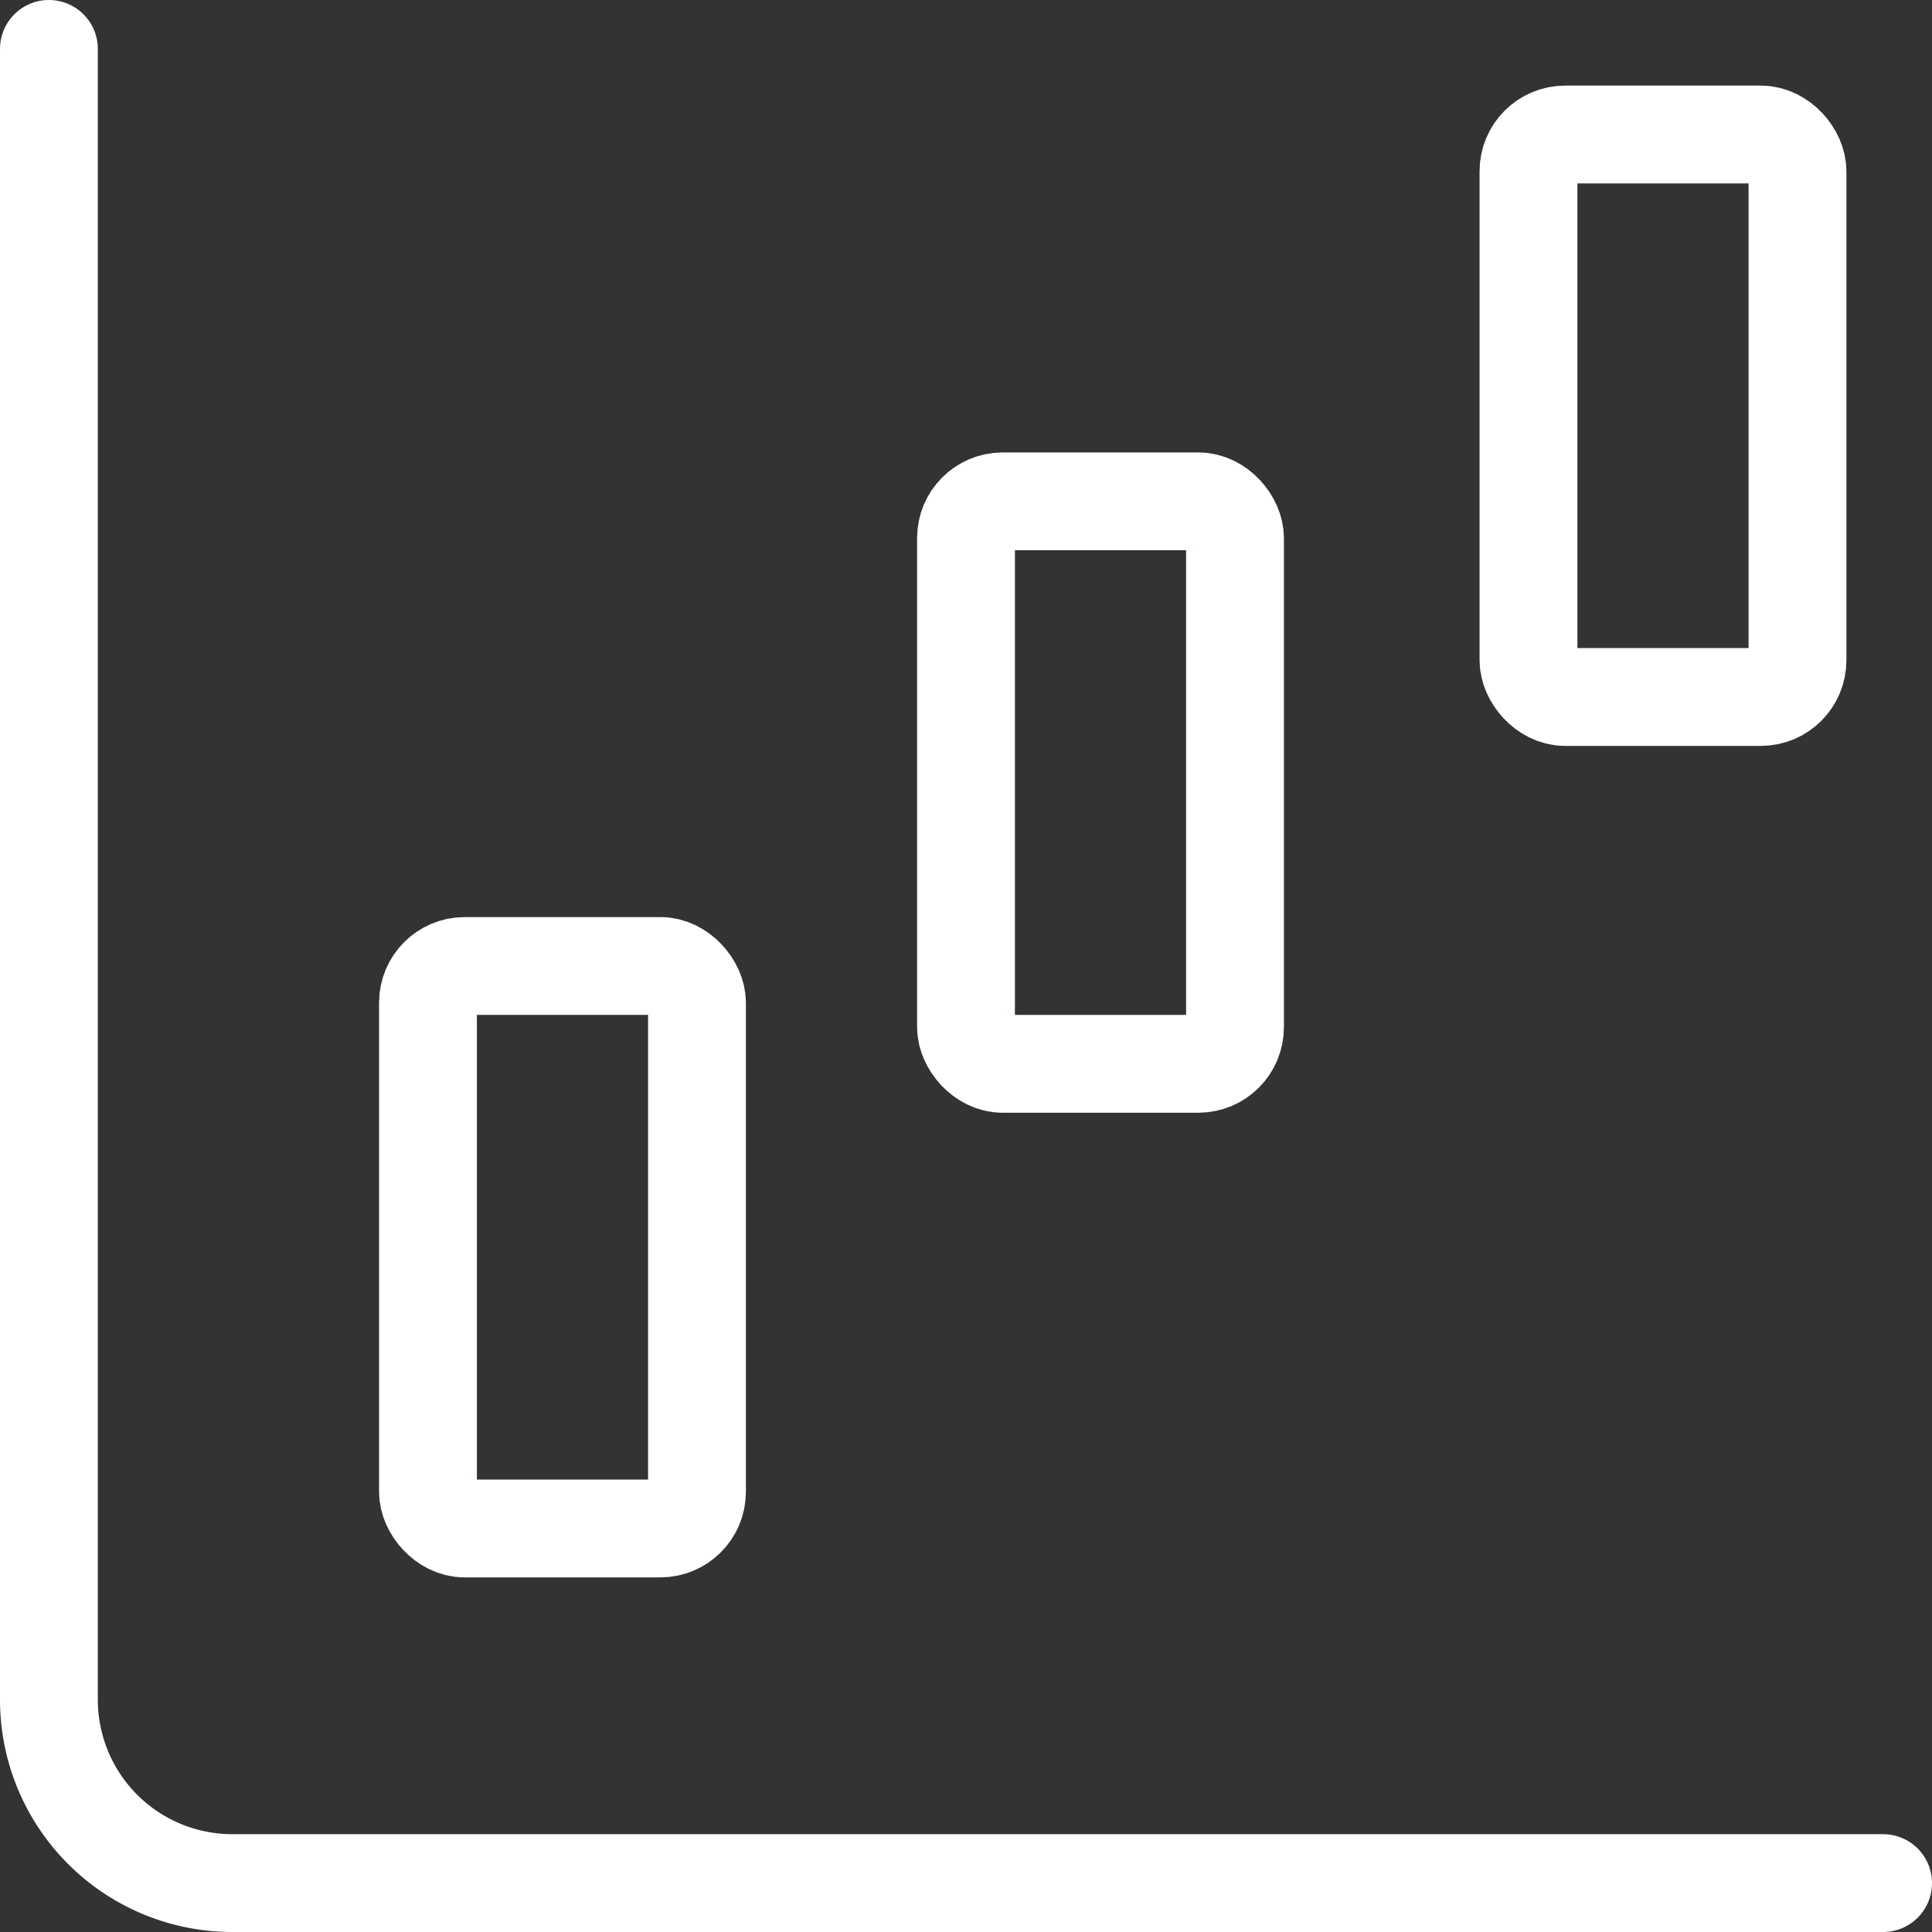
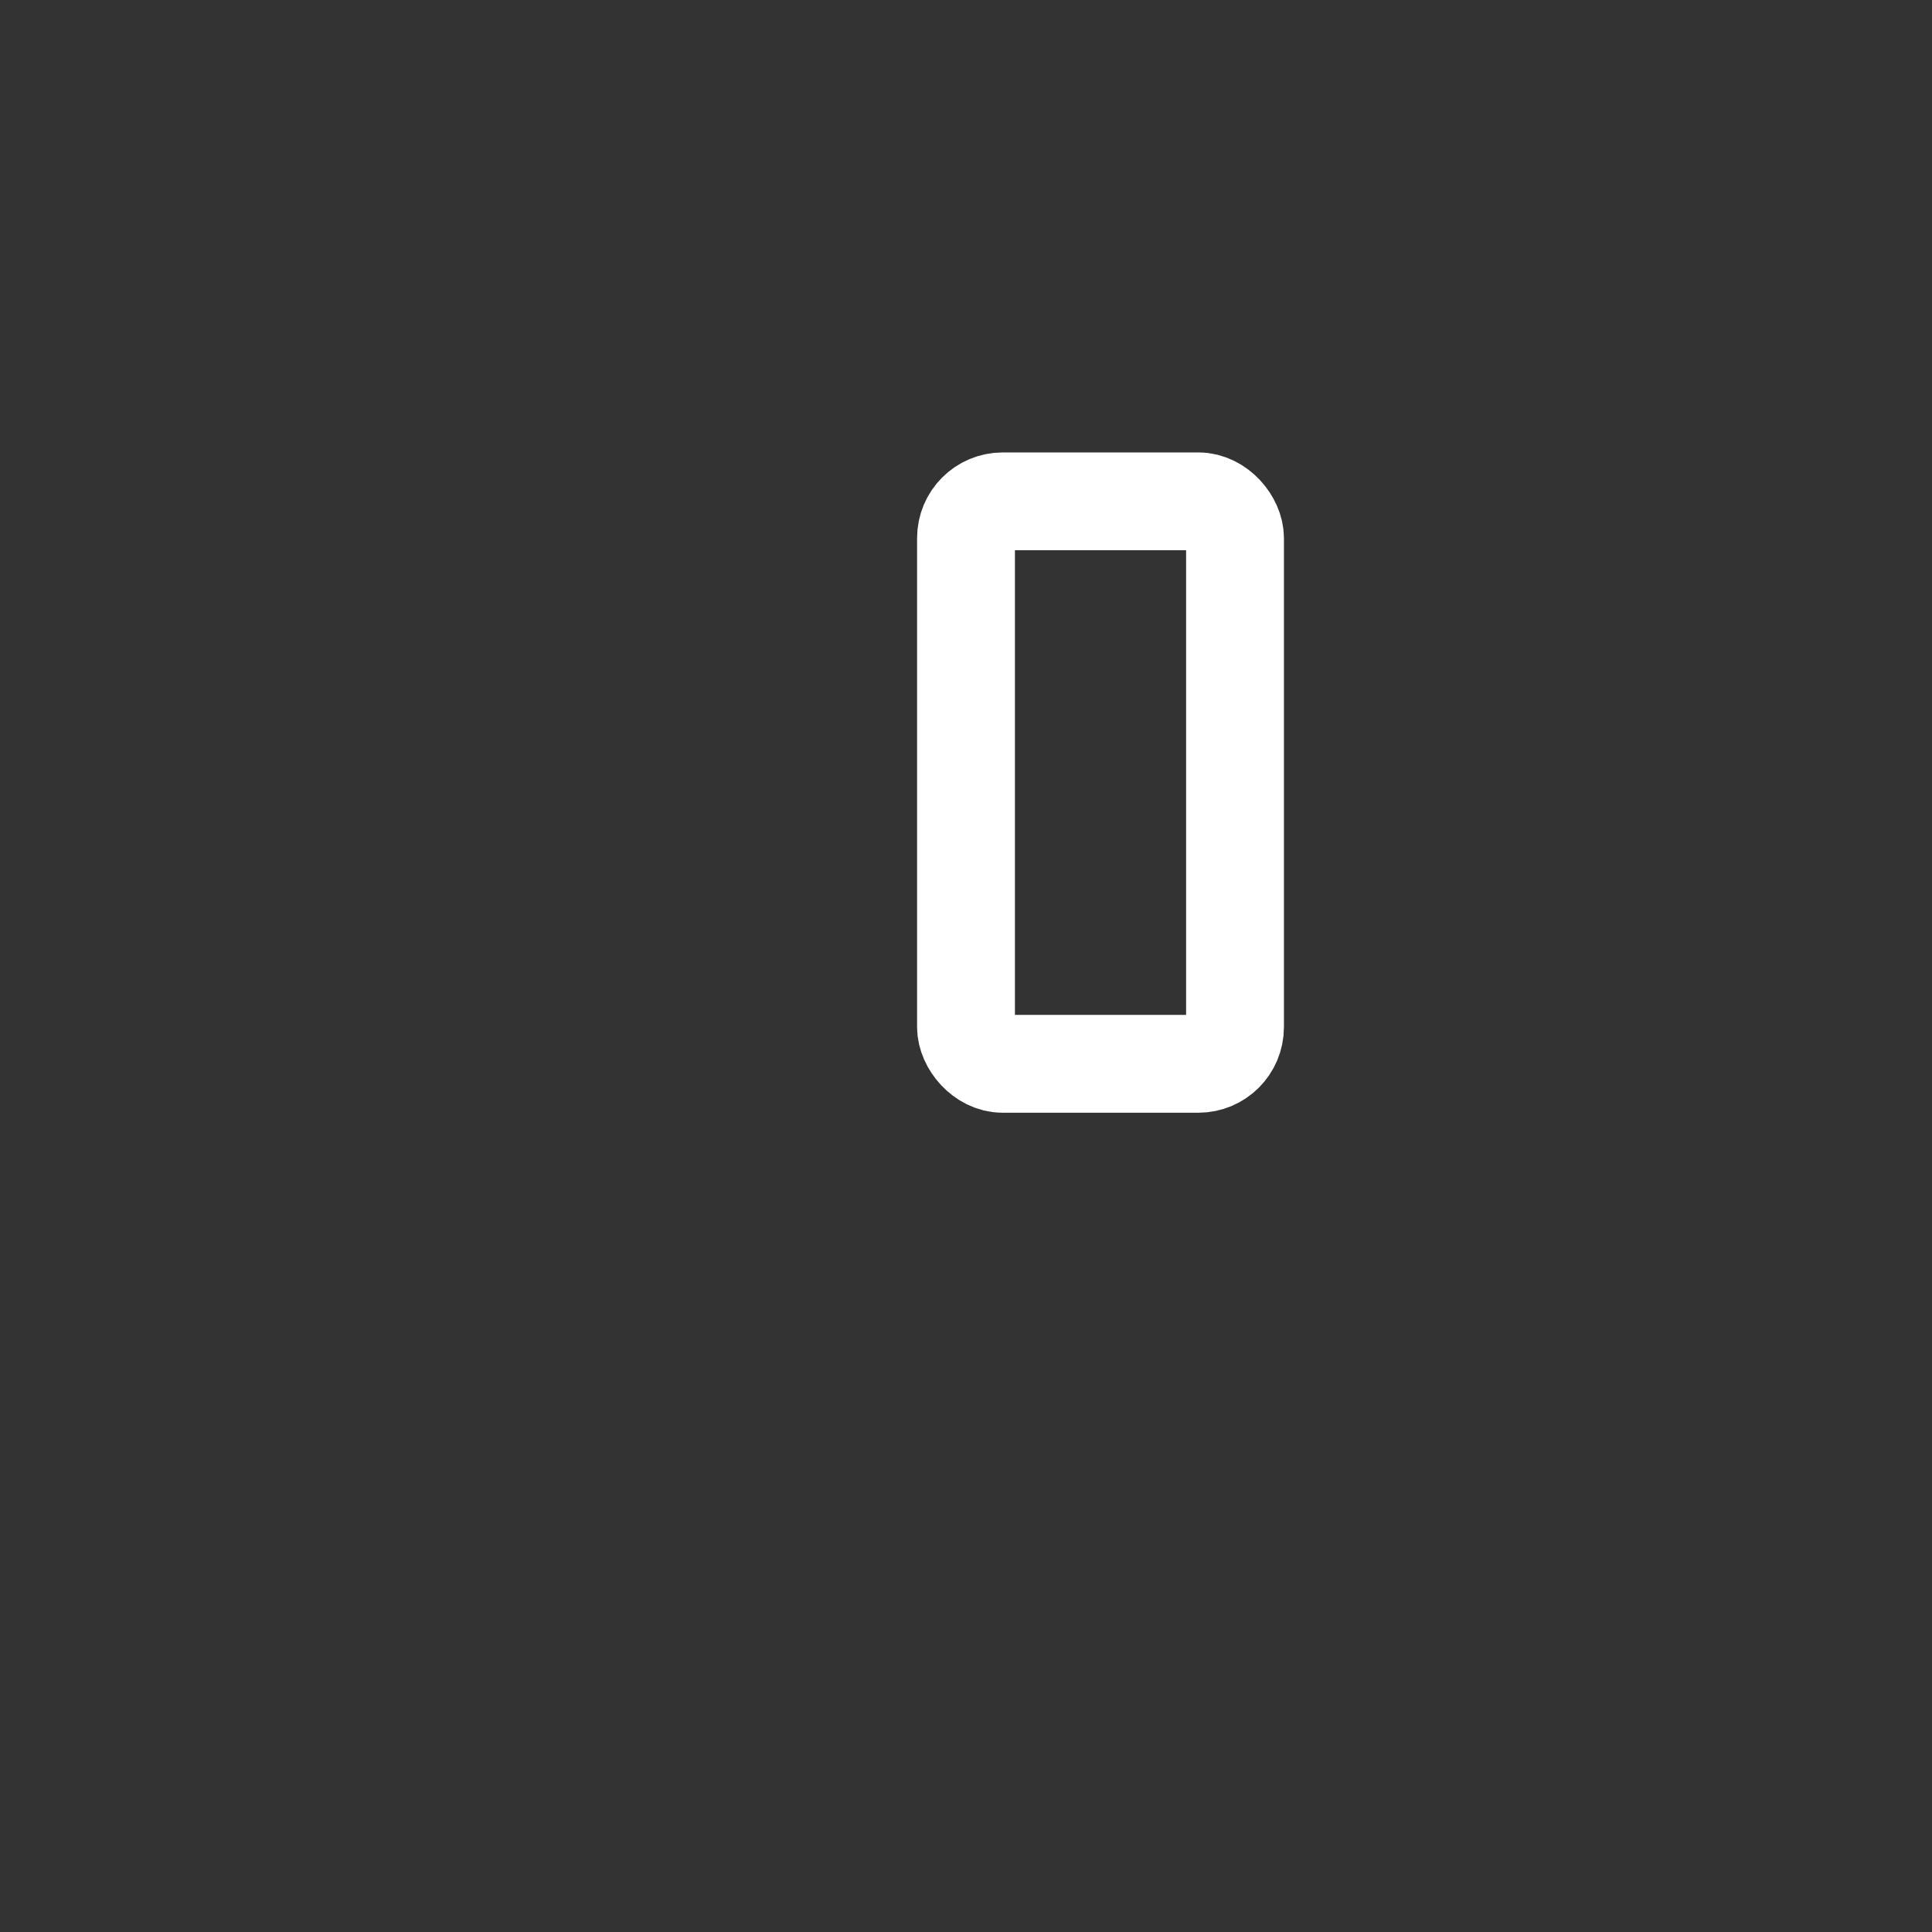
<svg xmlns="http://www.w3.org/2000/svg" width="79" height="79" viewBox="0 0 79 79">
  <rect x="0" y="0" width="79" height="79" fill="#333333" stroke="none" />
  <defs>
    <style>.a,.b{fill:none;stroke:#fff;stroke-linecap:round;stroke-linejoin:round;stroke-width:4px;}.a{fill-rule:evenodd;}</style>
  </defs>
  <g transform="translate(2 2)">
-     <path class="a" d="M2,2V69.5A7.5,7.5,0,0,0,9.5,77H77" transform="translate(-2 -2)" />
-     <rect class="b" width="11" height="23" rx="1.5" transform="translate(15.5 37.5)" />
    <rect class="b" width="11" height="23" rx="1.5" transform="translate(37.5 18.5)" />
-     <rect class="b" width="11" height="23" rx="1.5" transform="translate(60.5 3.5)" />
  </g>
</svg>